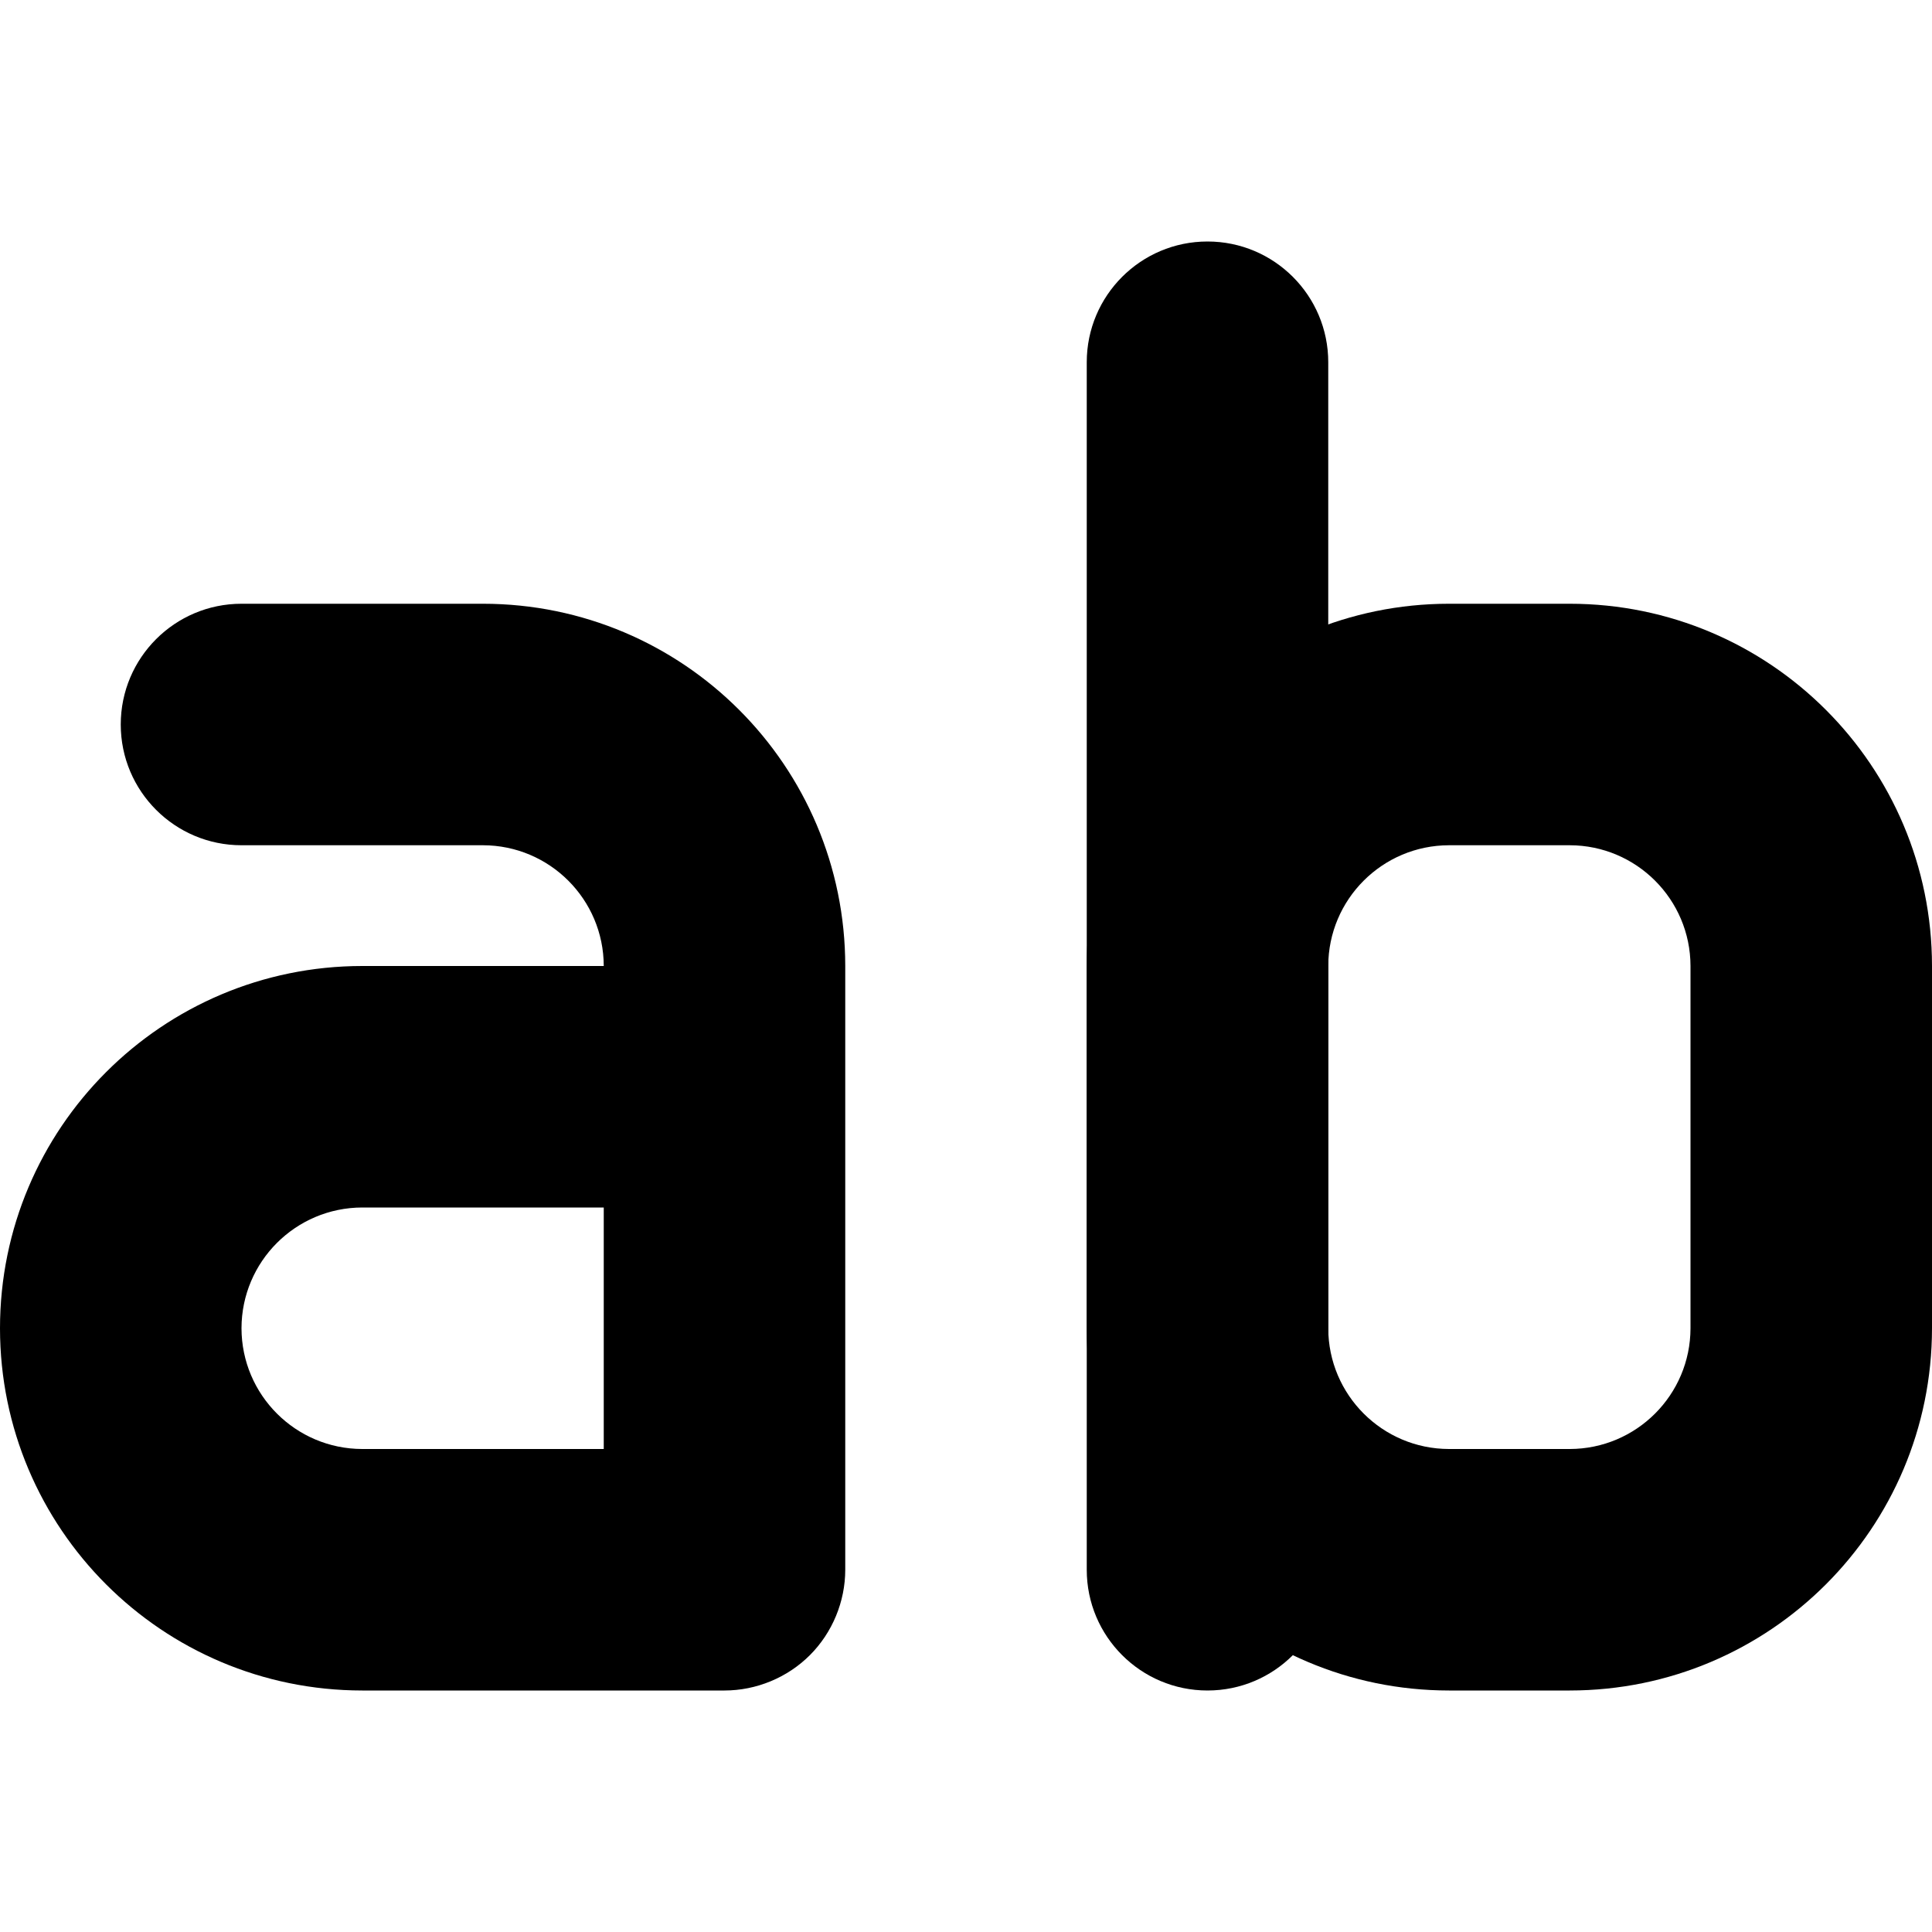
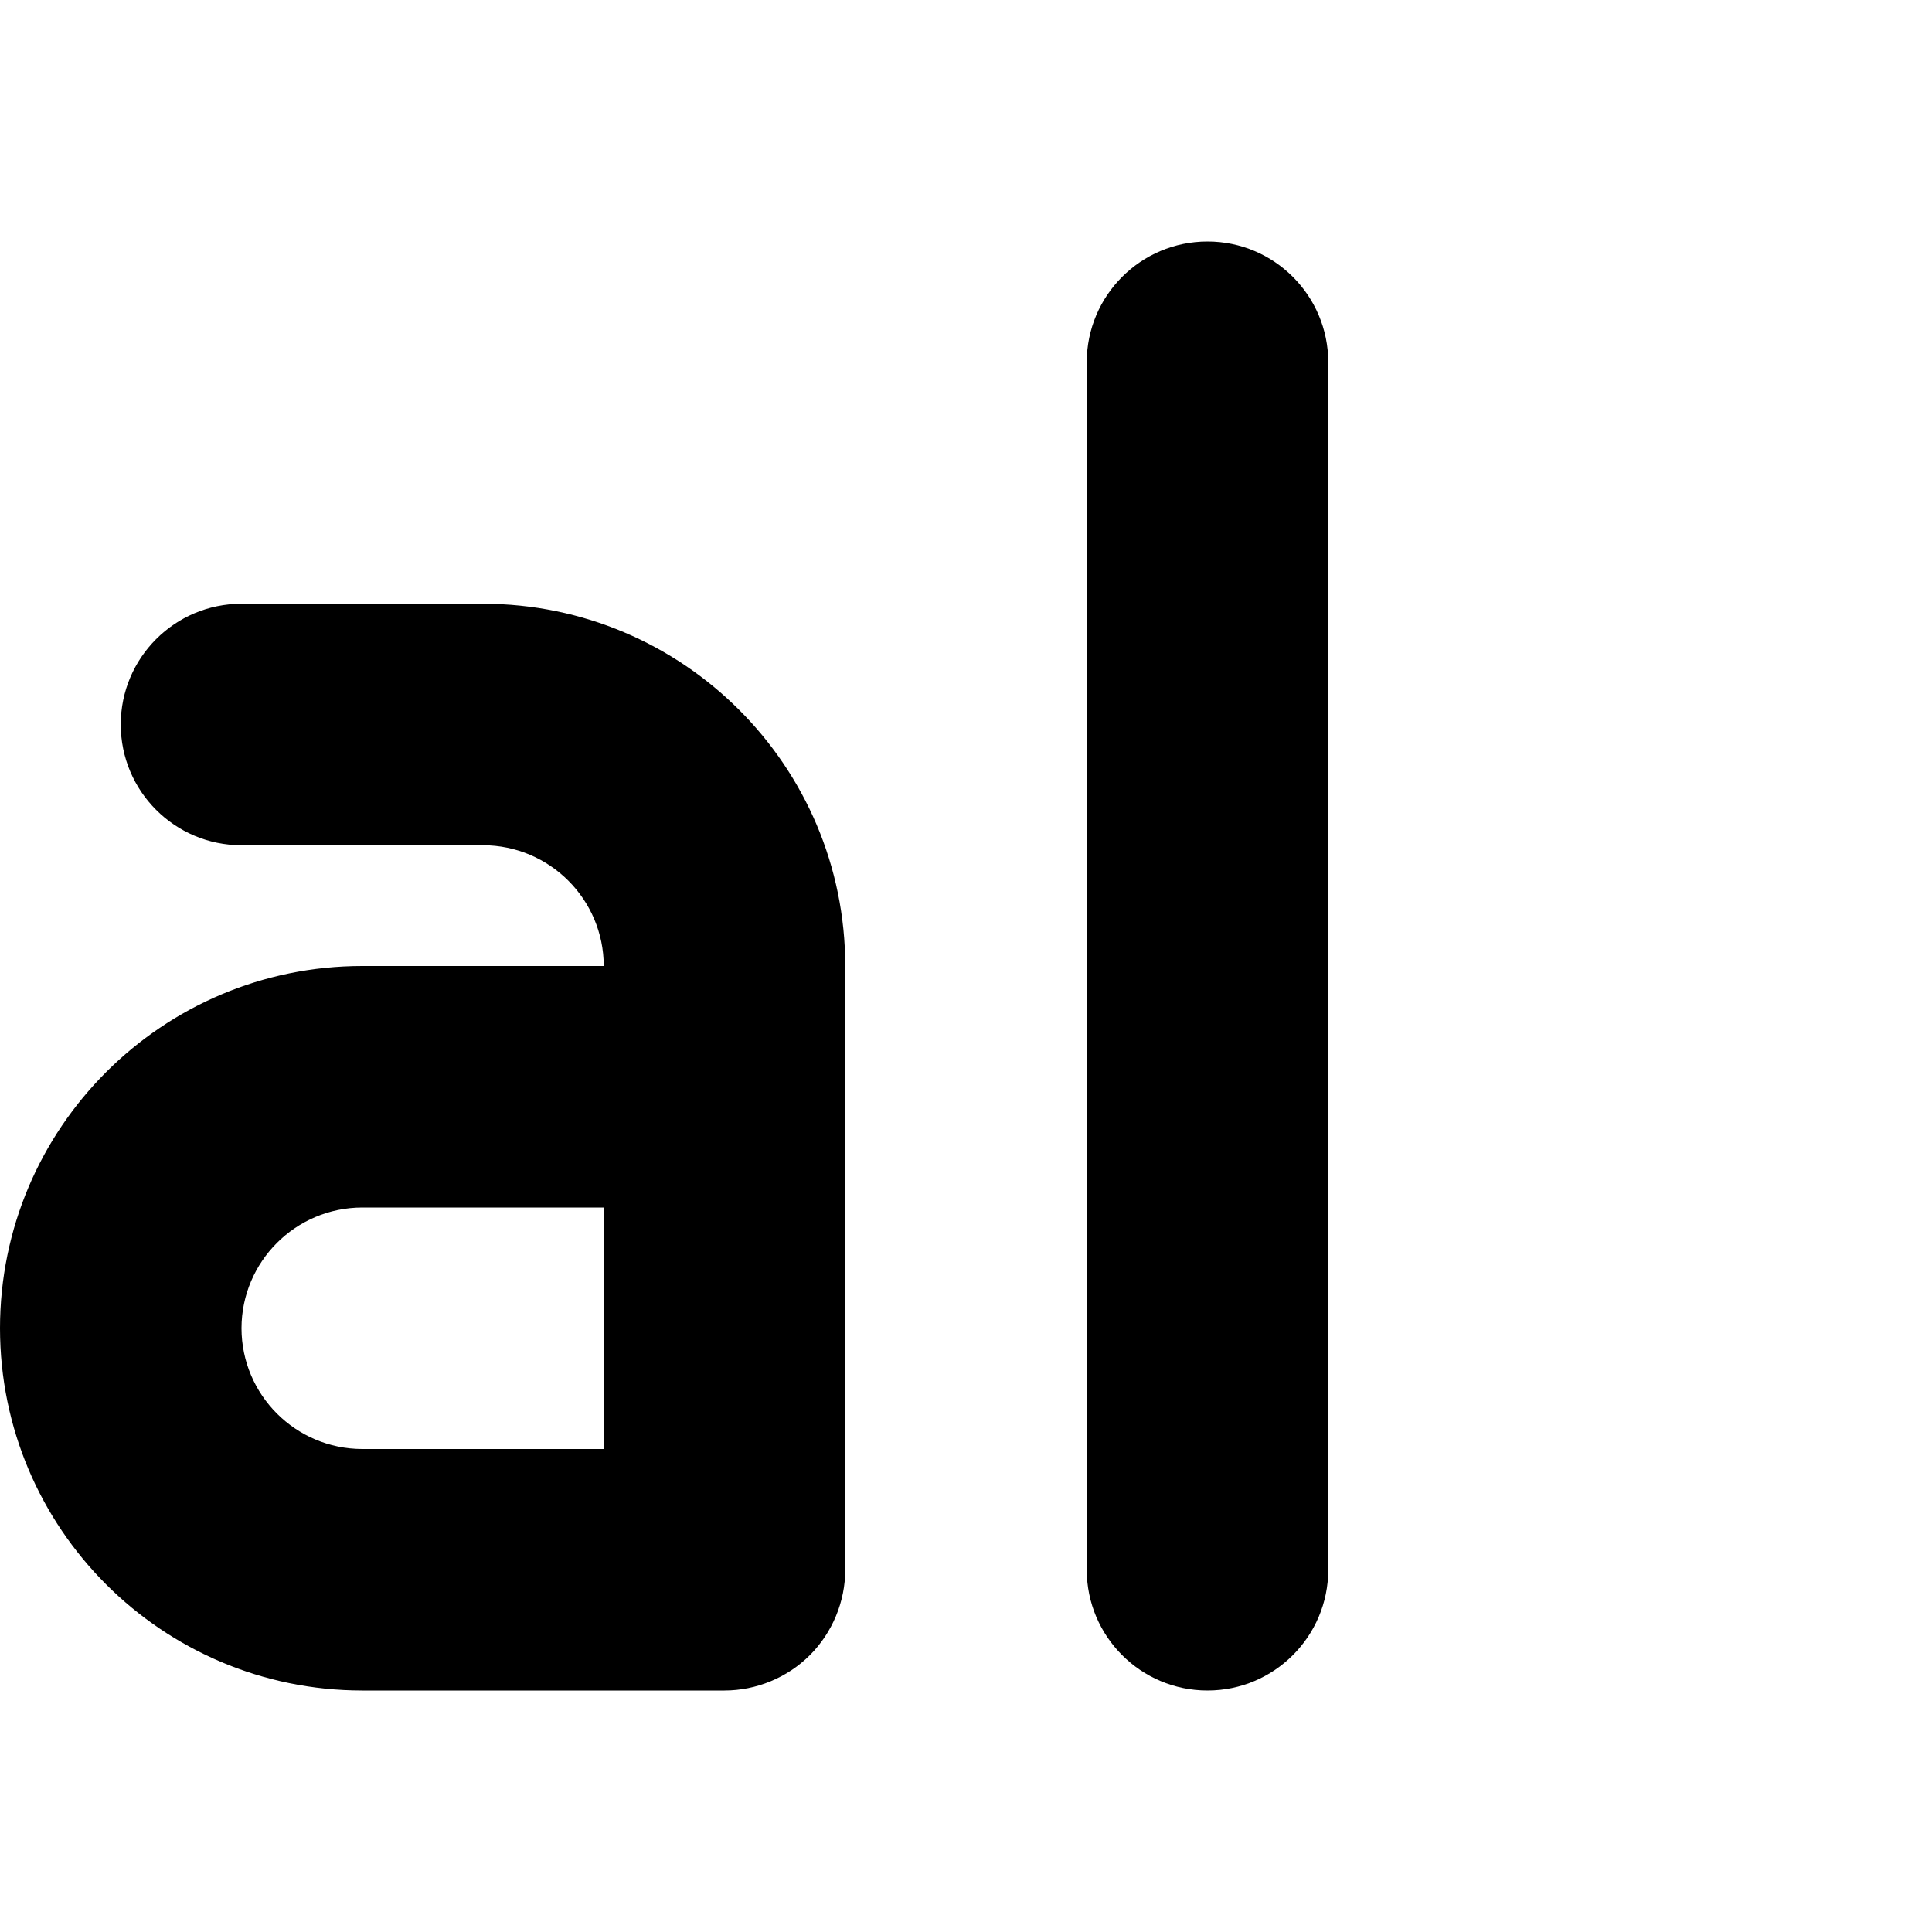
<svg xmlns="http://www.w3.org/2000/svg" version="1.1" id="Layer_1" x="0px" y="0px" viewBox="0 0 512 512" style="enable-background:new 0 0 512 512;" xml:space="preserve">
  <g>
    <path d="M64,224h64c17.66,0.03,31.97,14.34,32,32v128l-64,0c-17.66-0.03-31.97-14.34-32-32c0.03-17.66,14.34-31.97,32-32h96   c17.67,0,32-14.33,32-32c0-17.67-14.33-32-32-32l-96,0c-53.03,0.02-95.98,42.97-96,96c0.02,53.03,42.97,95.98,96,96h96   c8.43,0,16.67-3.41,22.63-9.37S224,424.43,224,416V256c-0.02-53.03-42.97-95.98-96-96H64c-17.67,0-32,14.33-32,32   C32,209.67,46.33,224,64,224z" />
    <path d="M288,96v320c0,17.67,14.33,32,32,32c17.67,0,32-14.33,32-32V96c0-17.67-14.33-32-32-32C302.33,64,288,78.33,288,96" />
-     <path d="M320,256h32c0.03-17.66,14.34-31.97,32-32l32,0c17.66,0.03,31.97,14.34,32,32v96c-0.03,17.66-14.34,31.97-32,32h-32   c-17.66-0.03-31.97-14.34-32-32v-96H320h-32v96c0.02,53.03,42.97,95.98,96,96h32c53.03-0.02,95.98-42.97,96-96v-96   c-0.02-53.03-42.97-95.98-96-96h-32c-53.03,0.02-95.98,42.97-96,96H320z" />
  </g>
</svg>